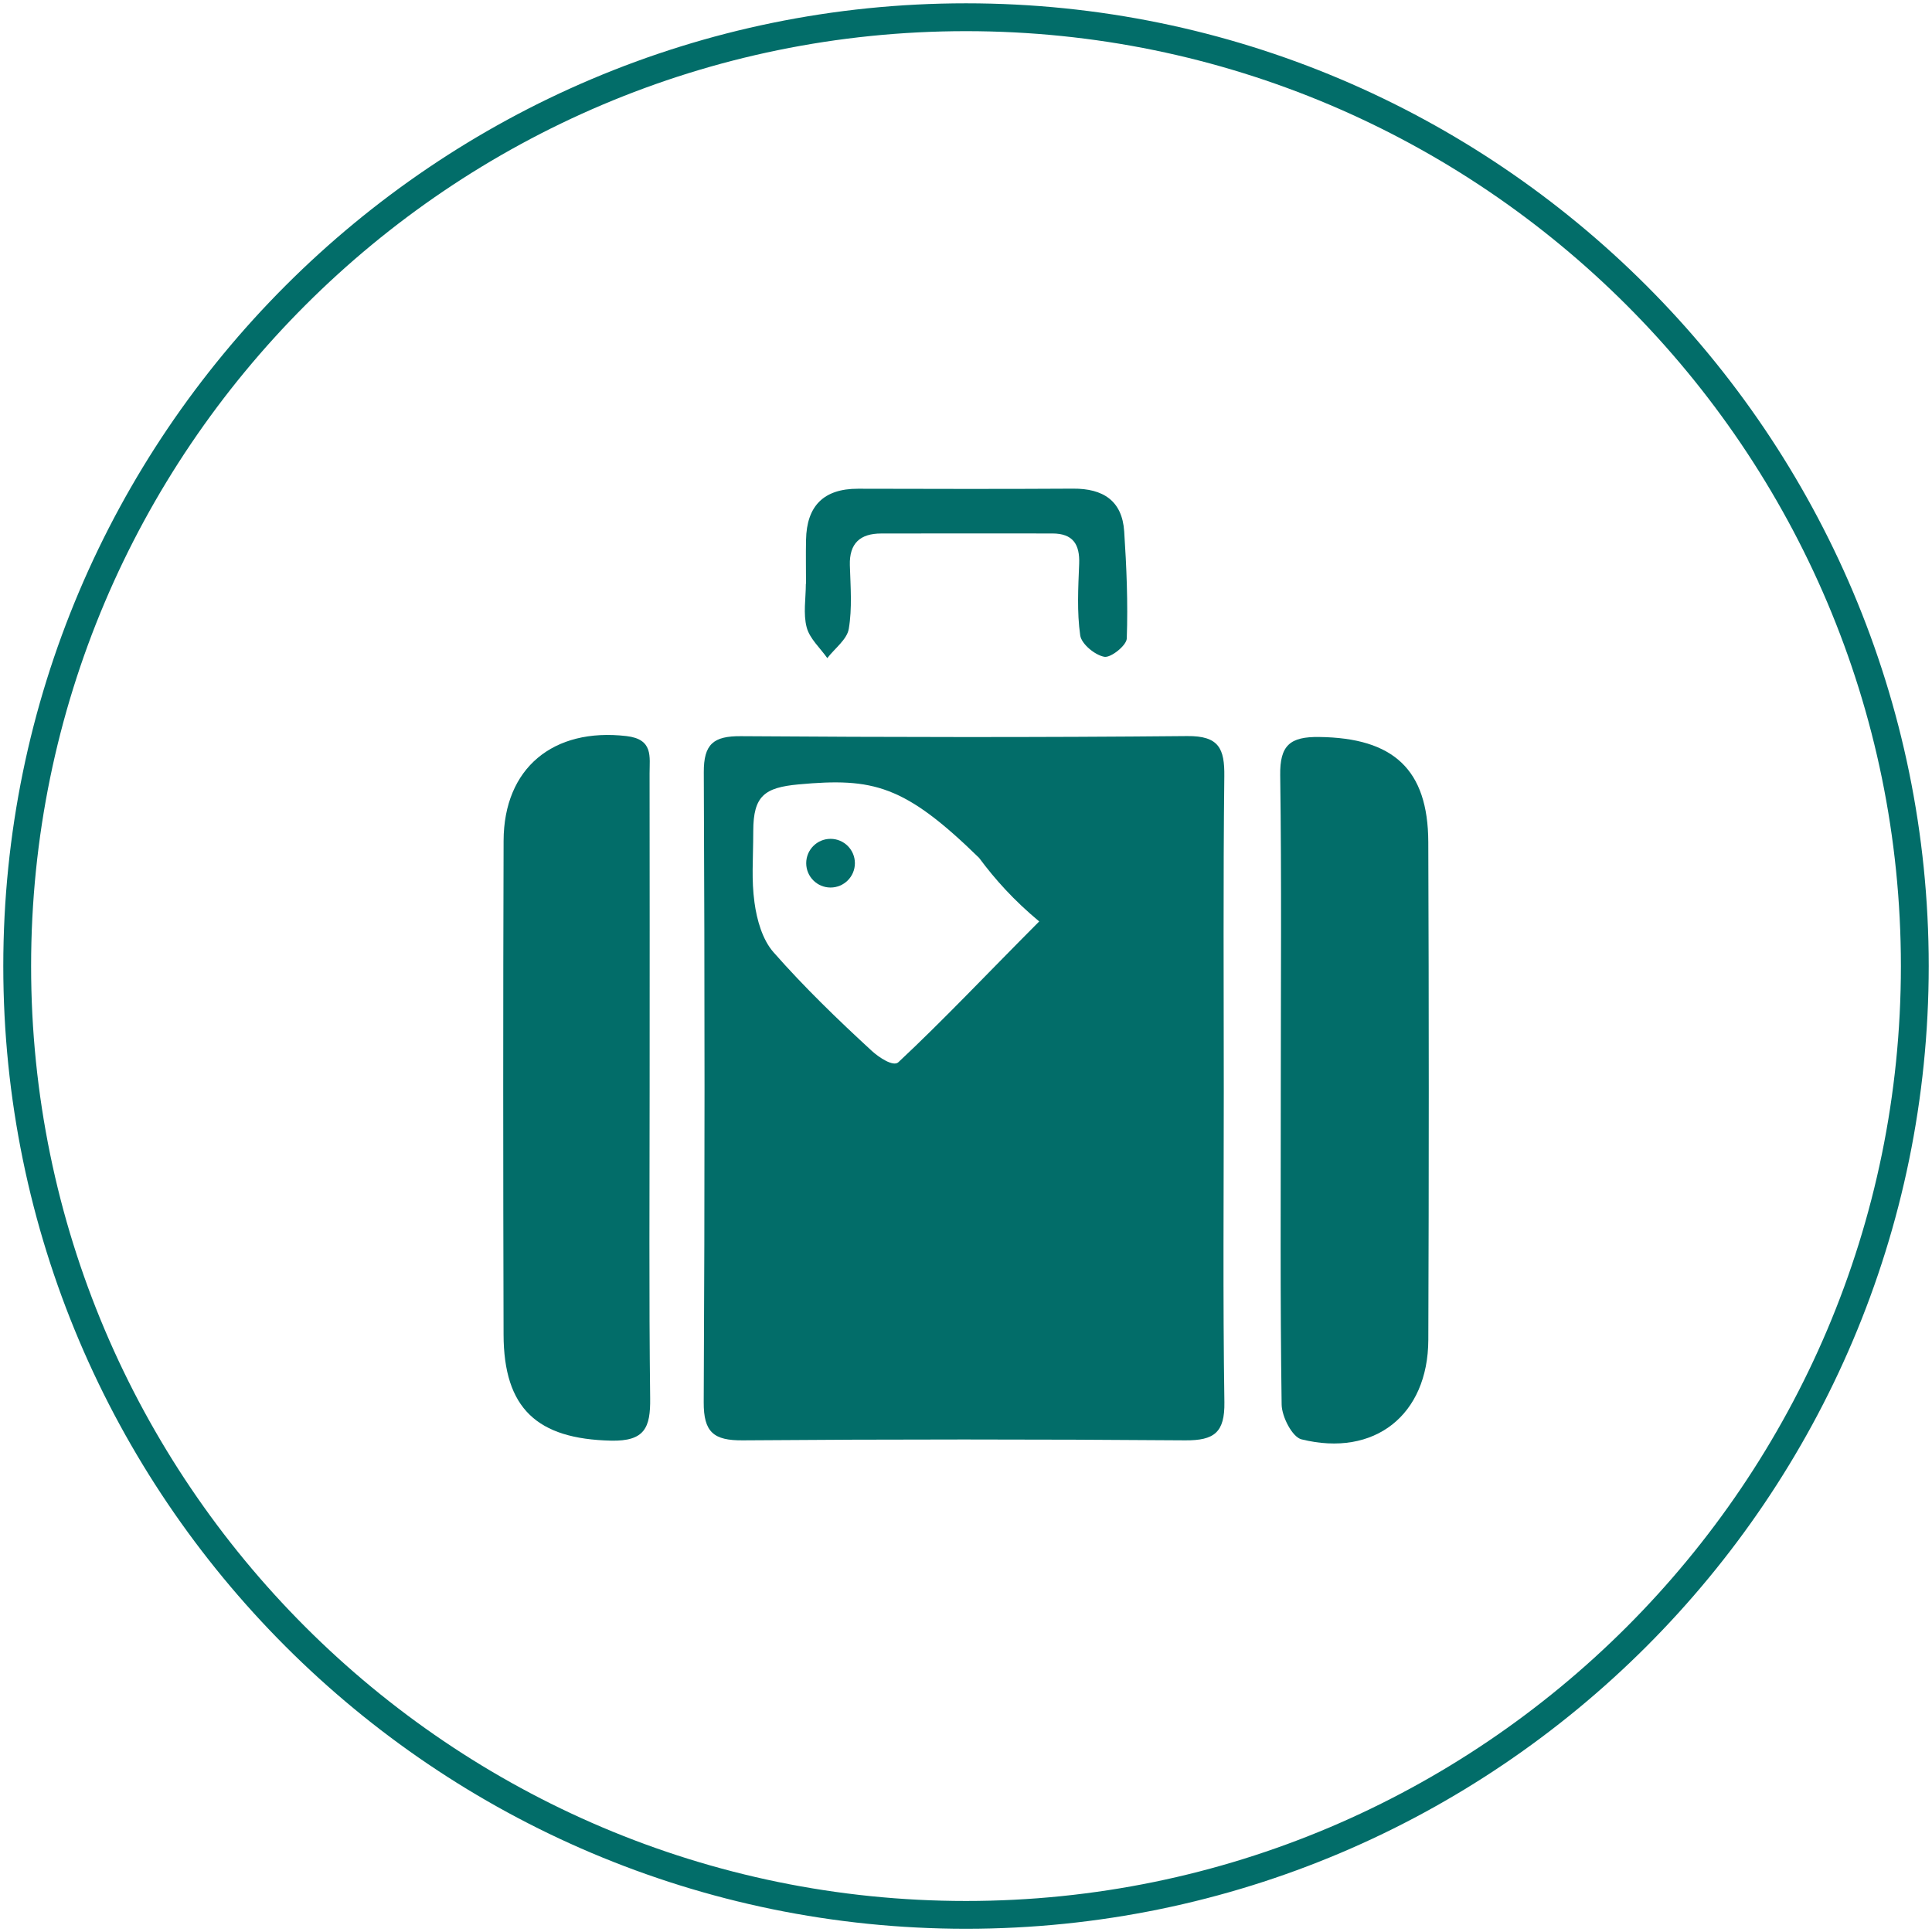
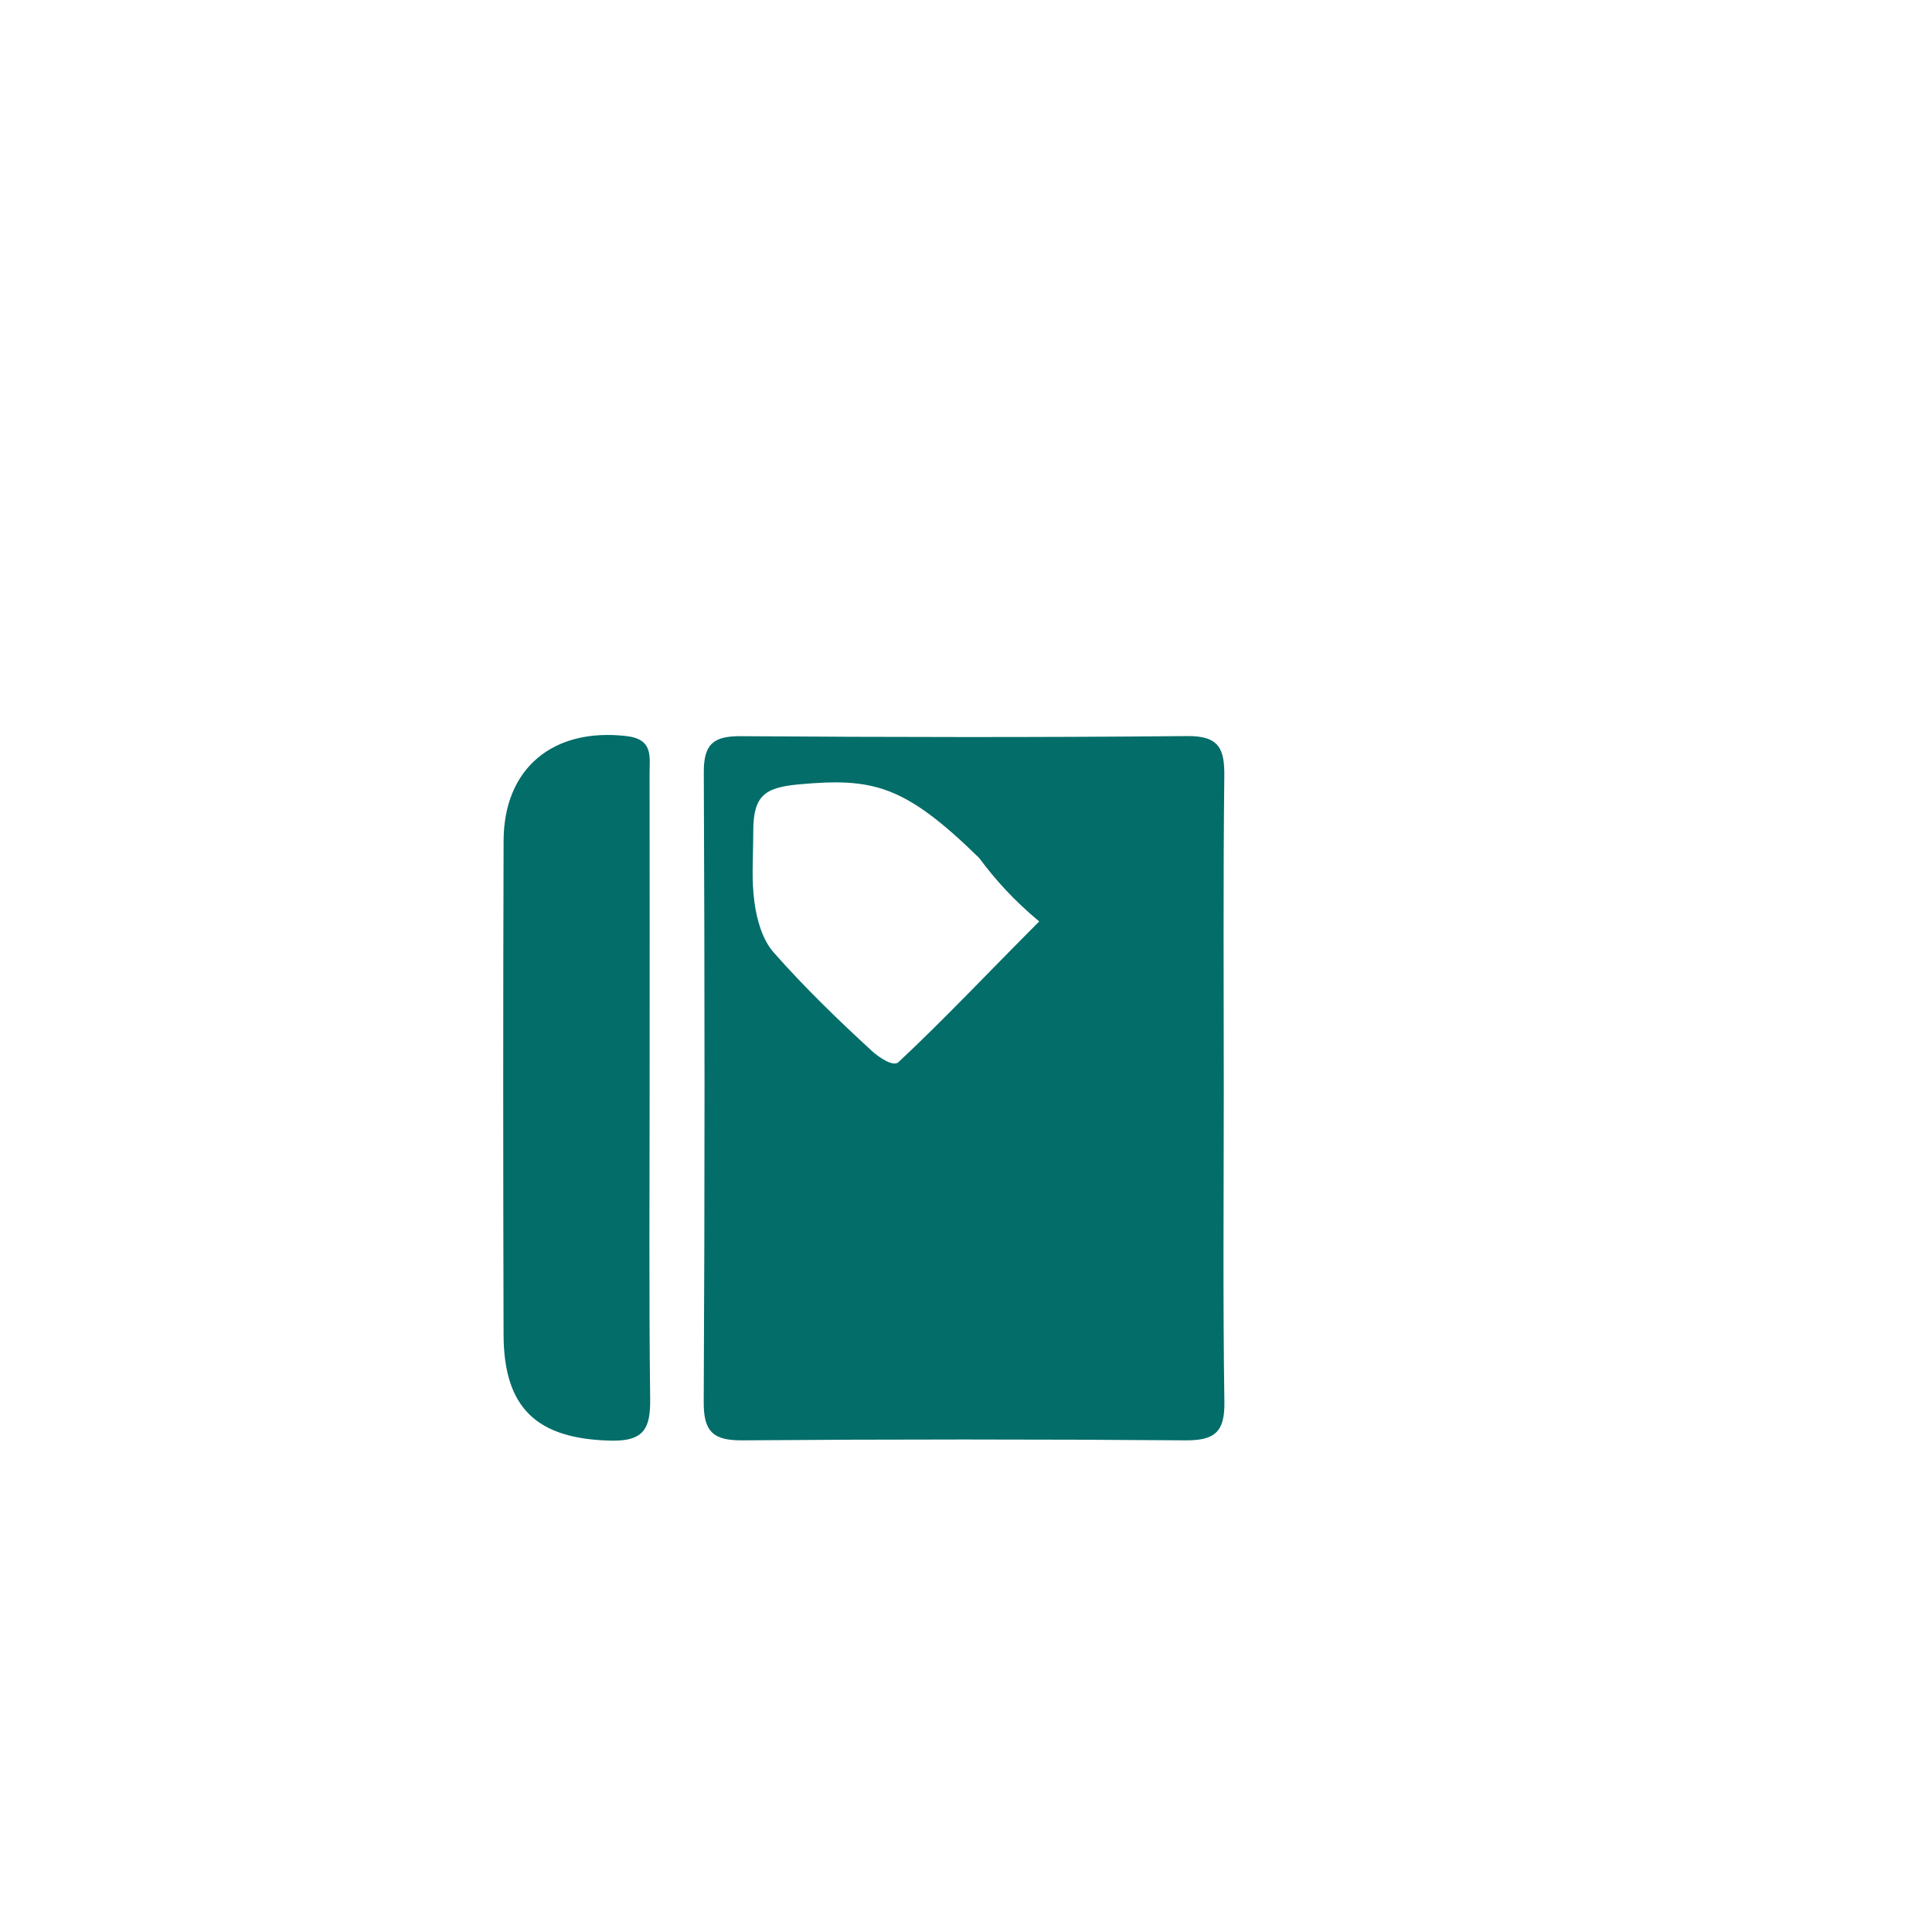
<svg xmlns="http://www.w3.org/2000/svg" version="1.1" id="Layer_1" x="0px" y="0px" width="69.443px" height="69.447px" viewBox="0 0 69.443 69.447" enable-background="new 0 0 69.443 69.447" xml:space="preserve">
-   <path fill="#026D69" d="M34.722,69.327c-19.081,0-34.604-15.523-34.604-34.604c0-19.081,15.523-34.604,34.604-34.604  c19.079,0,34.603,15.523,34.603,34.604C69.325,53.804,53.802,69.327,34.722,69.327z M34.722,1.12  c-18.53,0-33.604,15.075-33.604,33.604c0,18.529,15.075,33.604,33.604,33.604c18.528,0,33.603-15.074,33.603-33.604  C68.325,16.194,53.251,1.12,34.722,1.12z" />
  <g>
    <path fill="#026D69" d="M43.987,39.222c0,3.725-0.034,7.449,0.022,11.174c0.017,1.09-0.363,1.383-1.408,1.375   c-5.3-0.041-10.602-0.041-15.901,0c-1.047,0.01-1.412-0.289-1.406-1.375c0.04-7.545,0.037-15.09,0.003-22.635   c-0.005-1.021,0.351-1.307,1.332-1.3c5.35,0.037,10.696,0.047,16.045-0.004c1.139-0.011,1.345,0.45,1.332,1.448   C43.963,31.676,43.987,35.449,43.987,39.222z M37.353,33.12c-0.91-0.758-1.581-1.503-2.161-2.285   c-2.684-2.621-3.805-2.887-6.486-2.641c-1.228,0.113-1.628,0.414-1.631,1.672c-0.003,1.097-0.07,1.729,0.044,2.573   c0.084,0.624,0.285,1.338,0.687,1.792c1.101,1.252,2.307,2.418,3.535,3.547c0.251,0.229,0.769,0.576,0.95,0.402   C33.919,36.657,35.425,35.054,37.353,33.12z" />
-     <path fill="#026D69" d="M46.036,39.178c0-3.771,0.032-7.542-0.021-11.31c-0.016-1.077,0.35-1.393,1.403-1.378   c2.654,0.033,3.91,1.153,3.92,3.776c0.023,5.965,0.023,11.93,0.001,17.895c-0.011,2.701-1.934,4.225-4.559,3.574   c-0.331-0.082-0.706-0.813-0.713-1.248C46.012,46.717,46.036,42.947,46.036,39.178z" />
    <path fill="#026D69" d="M23.35,39.101c0,3.719-0.026,7.44,0.019,11.16c0.013,1.051-0.192,1.549-1.411,1.521   c-2.647-0.061-3.853-1.15-3.858-3.82c-0.016-5.914-0.018-11.829,0.001-17.743c0.009-2.618,1.788-4.067,4.416-3.762   c0.972,0.113,0.83,0.742,0.831,1.339C23.355,31.563,23.35,35.332,23.35,39.101z" />
-     <path fill="#026D69" d="M28.971,20.981c0-0.525-0.01-1.05,0.001-1.575c0.022-1.218,0.631-1.841,1.868-1.839   c2.577,0.006,5.154,0.013,7.731-0.003c1.074-0.007,1.765,0.43,1.837,1.541c0.084,1.28,0.138,2.567,0.092,3.847   c-0.008,0.246-0.571,0.699-0.807,0.656c-0.338-0.062-0.821-0.46-0.866-0.769c-0.121-0.842-0.072-1.714-0.038-2.571   c0.028-0.705-0.225-1.093-0.963-1.093c-2.052,0-4.104-0.005-6.156,0.001c-0.746,0.002-1.147,0.346-1.123,1.142   c0.023,0.763,0.087,1.542-0.039,2.285c-0.064,0.383-0.504,0.703-0.772,1.052c-0.257-0.366-0.634-0.7-0.741-1.105   c-0.13-0.491-0.03-1.042-0.03-1.567C28.967,20.981,28.969,20.981,28.971,20.981z" />
-     <circle fill="#026D69" cx="29.853" cy="31.026" r="0.875" />
  </g>
</svg>